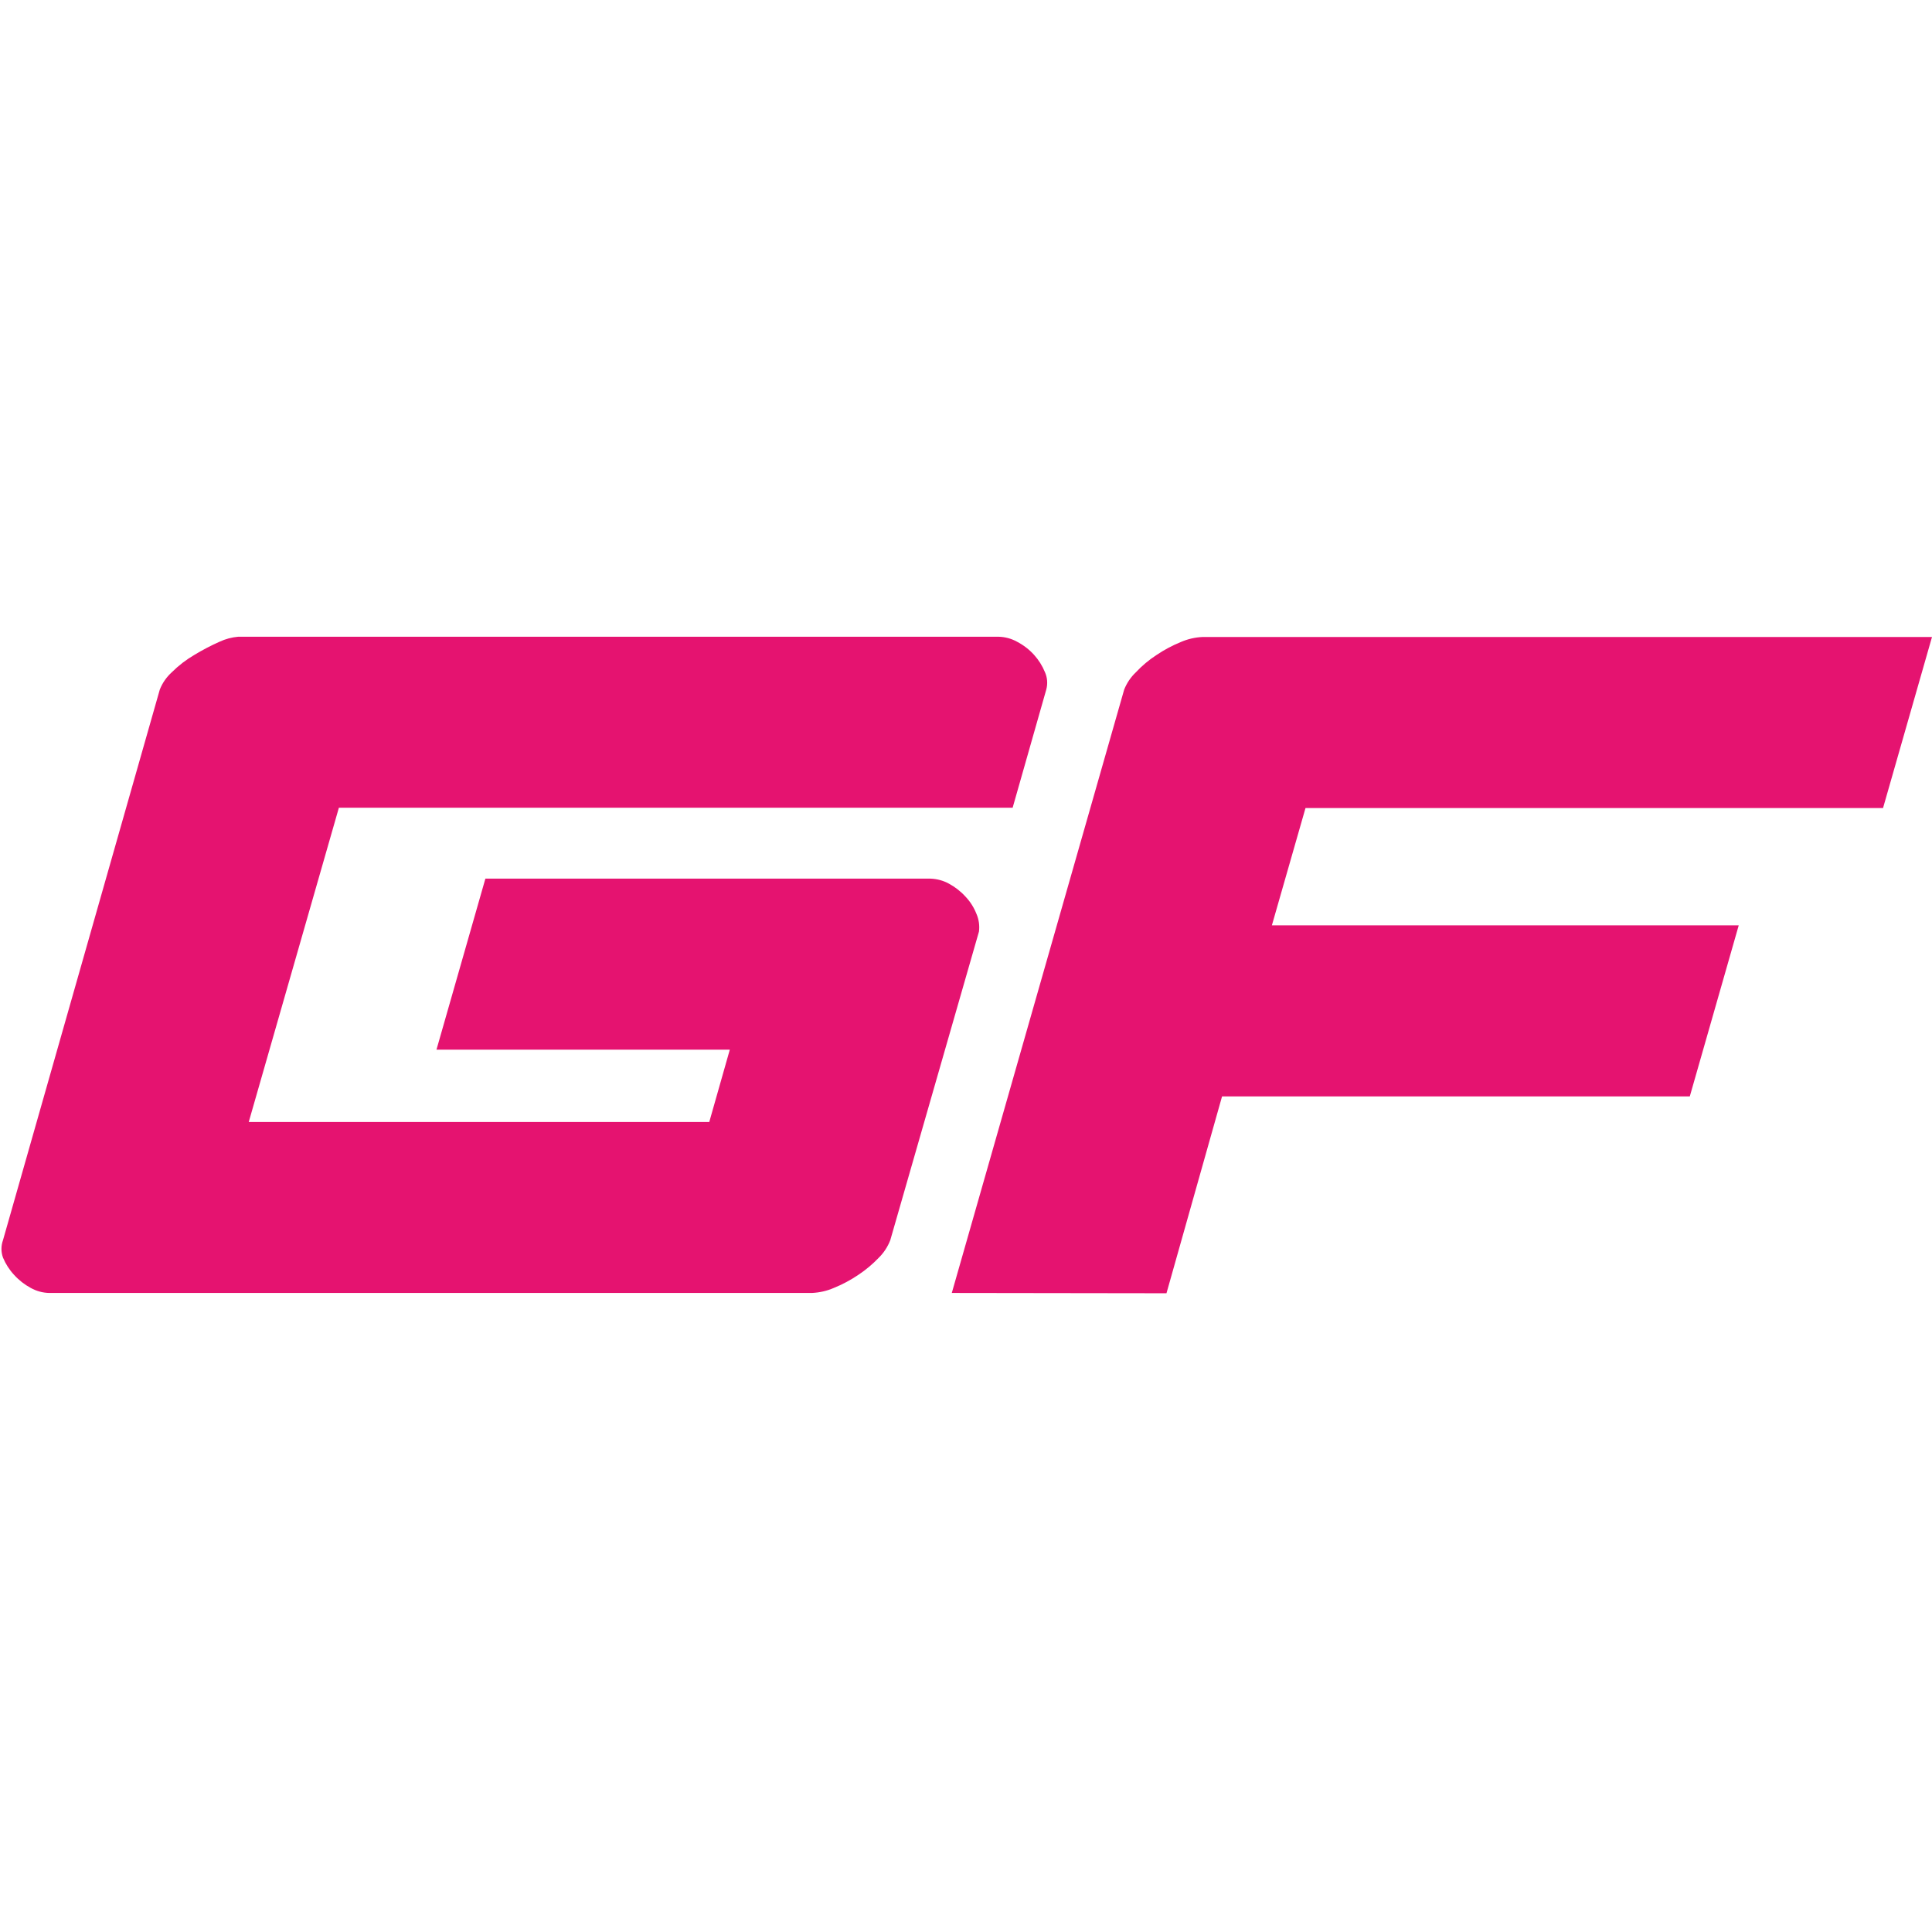
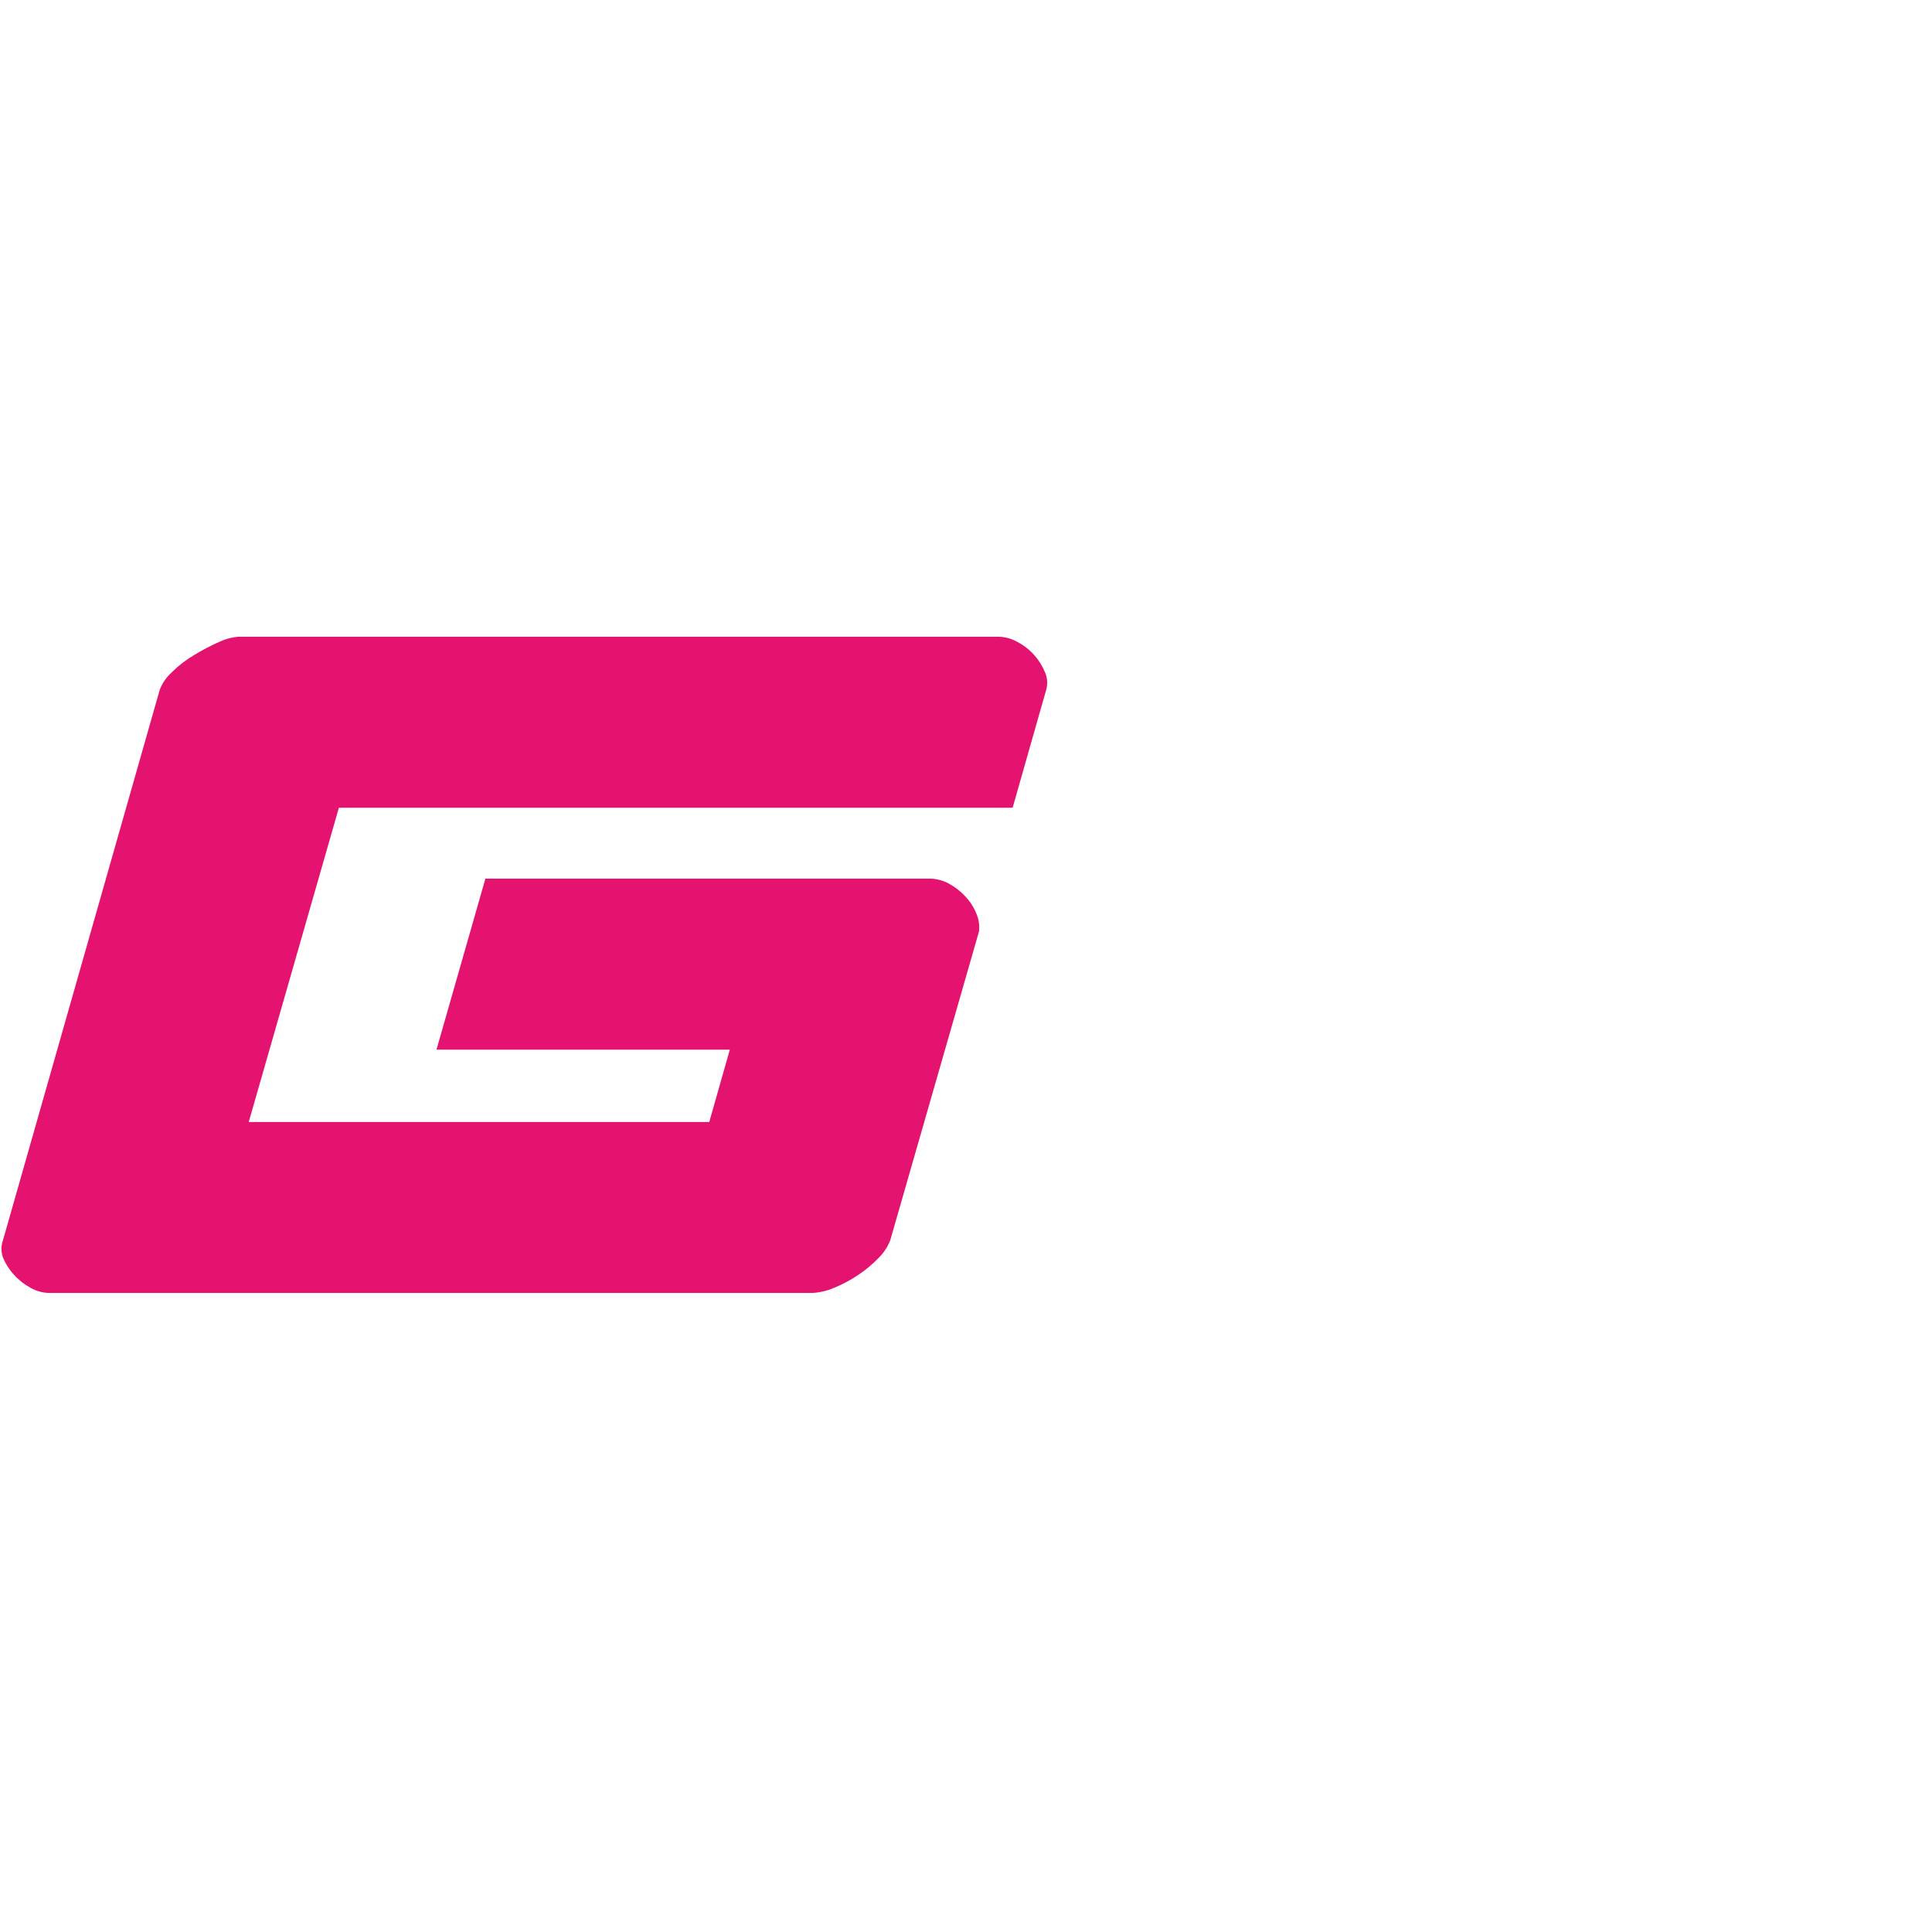
<svg xmlns="http://www.w3.org/2000/svg" width="1000" height="1000" viewBox="0 0 1000 1000" fill="none">
  <g clip-path="url(#clip0_308_862)">
    <path d="M123.288 329.57C119.971 329.857 116.676 330.742 113.646 332.157C109.202 334.125 104.867 336.403 100.688 338.924C96.442 341.4 92.528 344.386 89.034 347.857C86.269 350.334 84.08 353.452 82.709 356.924L1.552 641.903C0.49 644.845 0.49 648.029 1.552 650.948C2.923 654.243 4.869 657.273 7.301 659.882C9.778 662.624 12.697 664.902 15.904 666.627C18.889 668.285 22.184 669.192 25.567 669.236H420.209C424.123 669.059 427.993 668.197 431.597 666.627C436.042 664.836 440.266 662.558 444.246 659.882C448.138 657.295 451.699 654.309 454.905 650.948C457.492 648.383 459.505 645.287 460.809 641.903L506.717 482.154C507.093 479.058 506.673 475.918 505.435 473.066C504.13 469.771 502.25 466.741 499.796 464.154C497.341 461.434 494.4 459.134 491.171 457.387C488.208 455.75 484.891 454.888 481.53 454.777H251.238L225.918 543.299H377.75L367.114 580.737H128.75L175.41 418.069H524.143L541.547 356.924C542.365 353.917 542.122 350.688 540.839 347.857C539.49 344.585 537.588 341.555 535.2 338.924C532.723 336.182 529.738 333.882 526.421 332.157C523.48 330.521 520.185 329.636 516.802 329.57H123.288Z" fill="#E51370" />
-     <path d="M622.475 329.701C618.583 329.877 614.779 330.761 611.241 332.287C606.796 334.101 602.551 336.356 598.57 339.054C594.678 341.575 591.096 344.583 587.911 347.989C585.28 350.487 583.223 353.539 581.874 356.922L492.645 669.234L603.767 669.389L632.537 567.489H874.638L899.958 478.968H658.321L675.725 418.244H974.658L1000 329.701H622.475Z" fill="#E51370" />
  </g>
  <defs>
    <clipPath id="clip0_308_862">
      <rect width="1000" height="1000" fill="white" />
    </clipPath>
  </defs>
</svg>